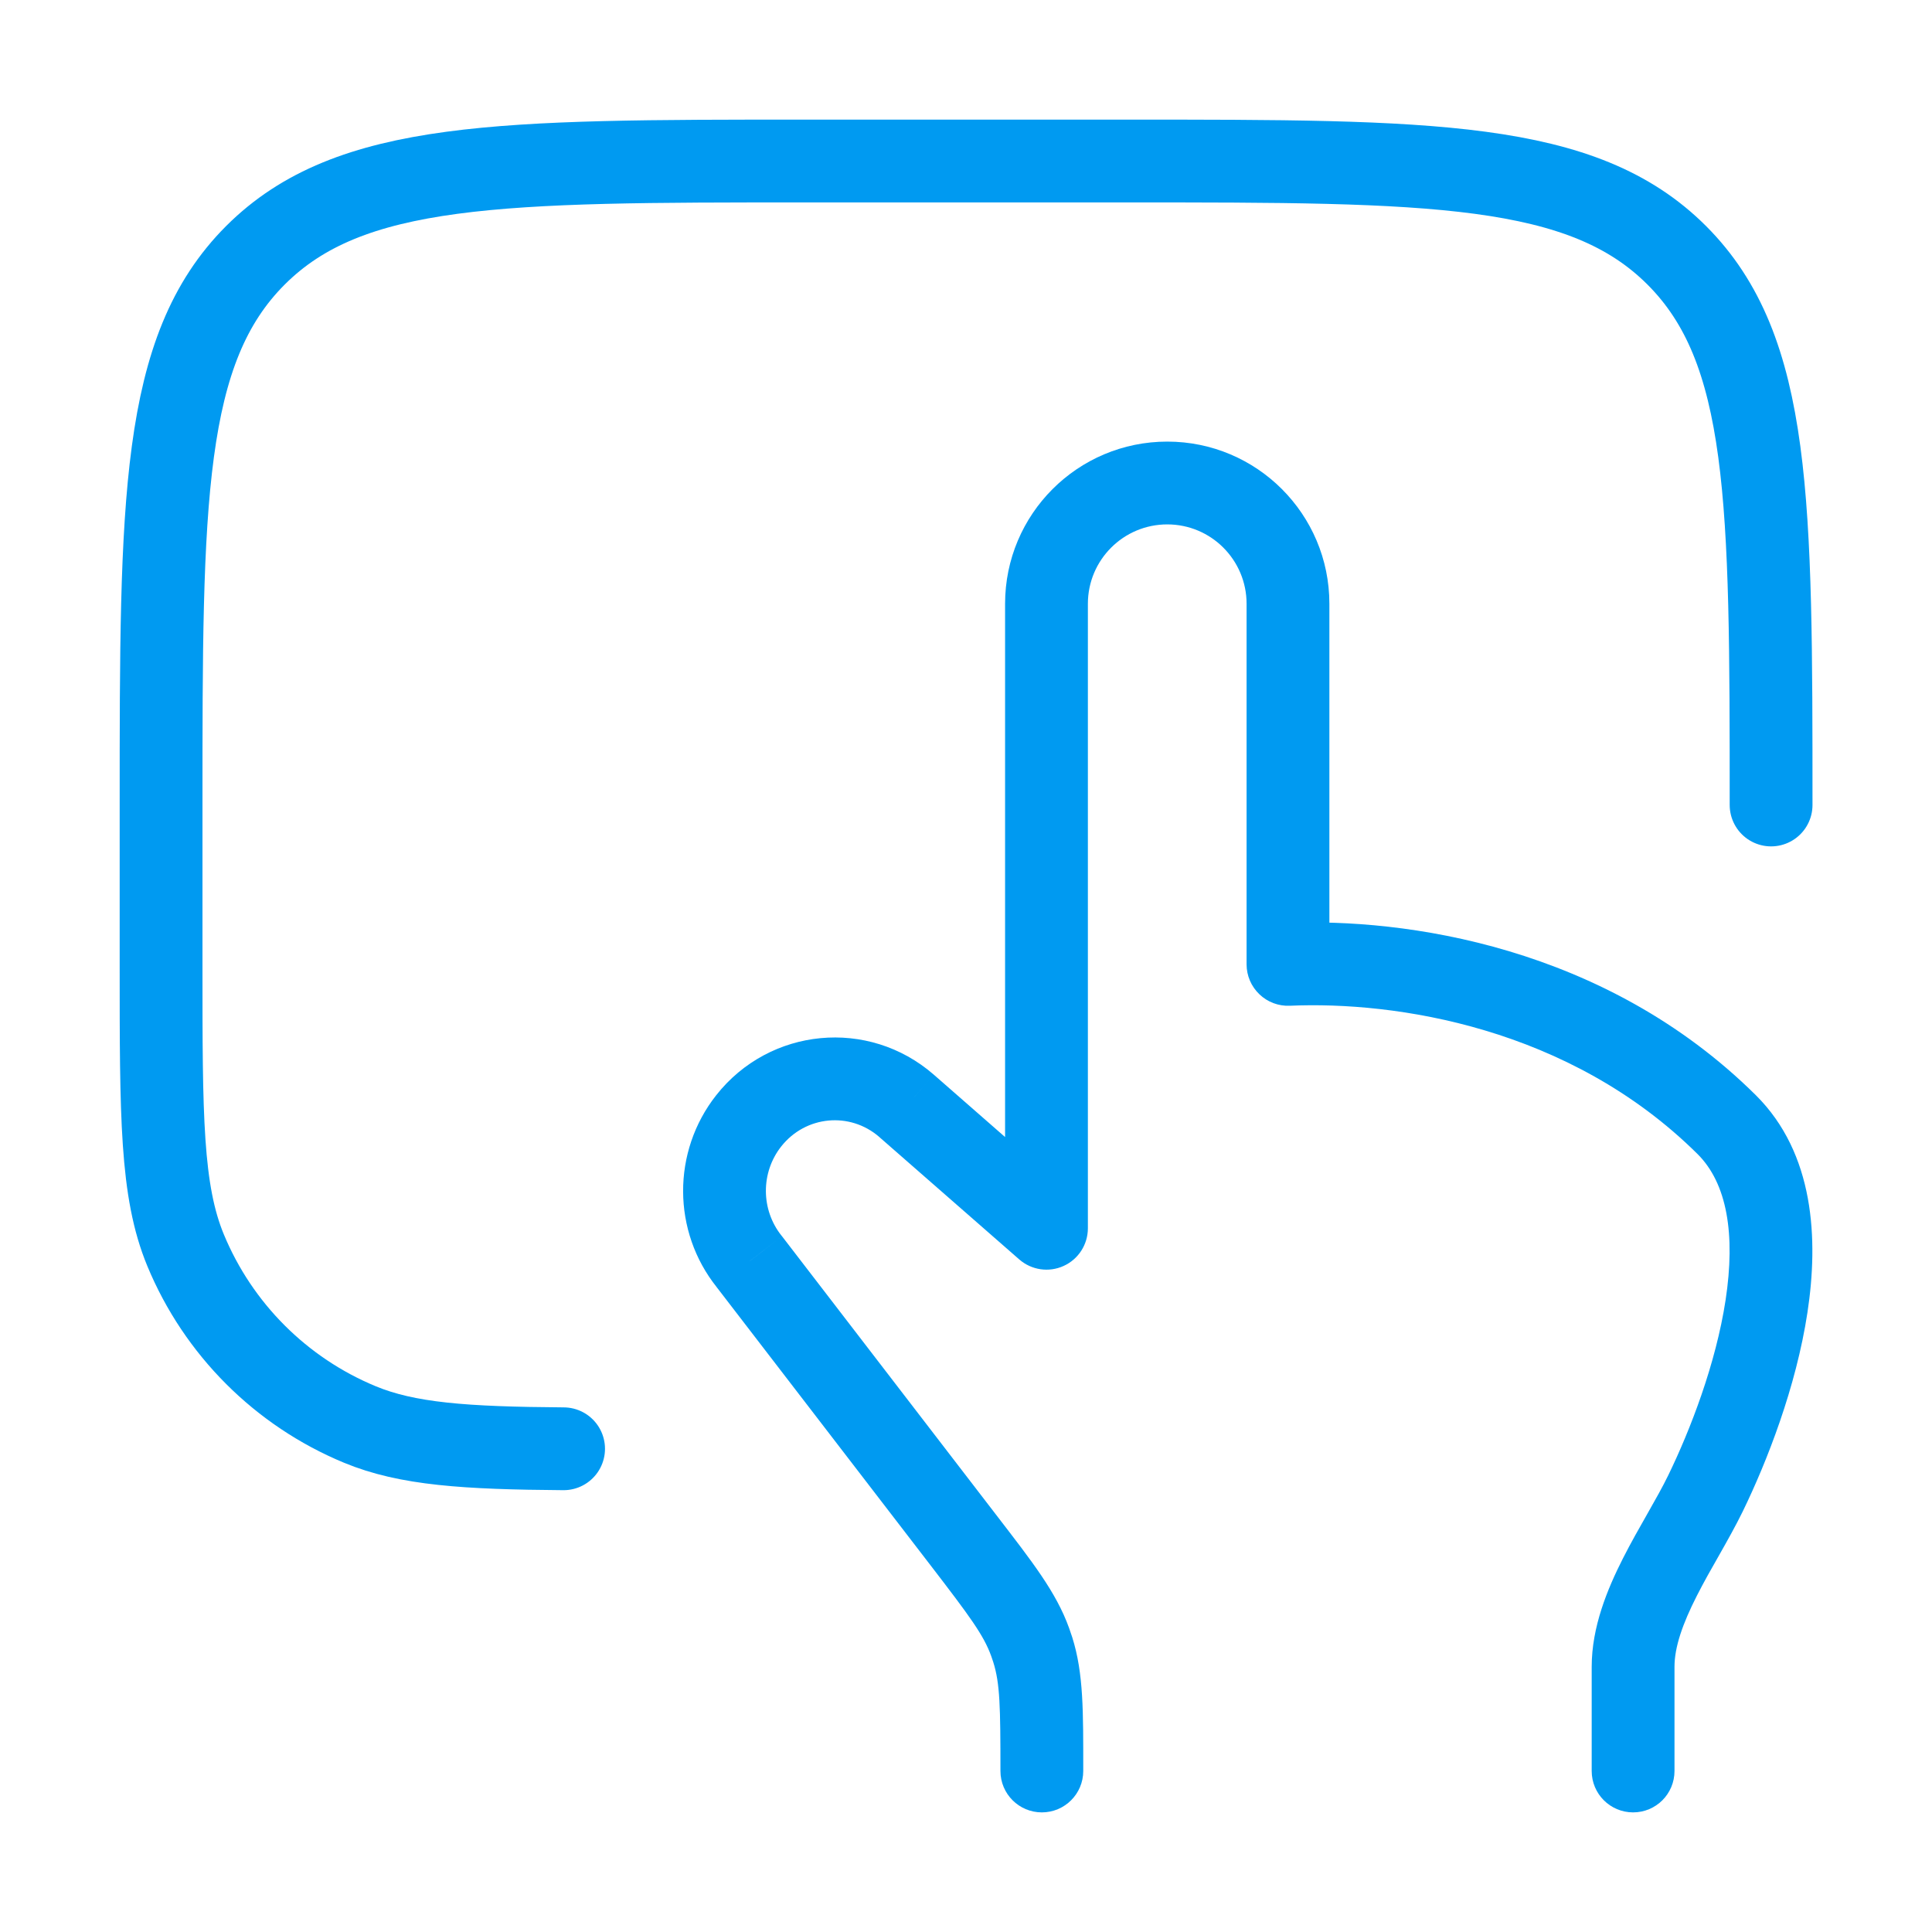
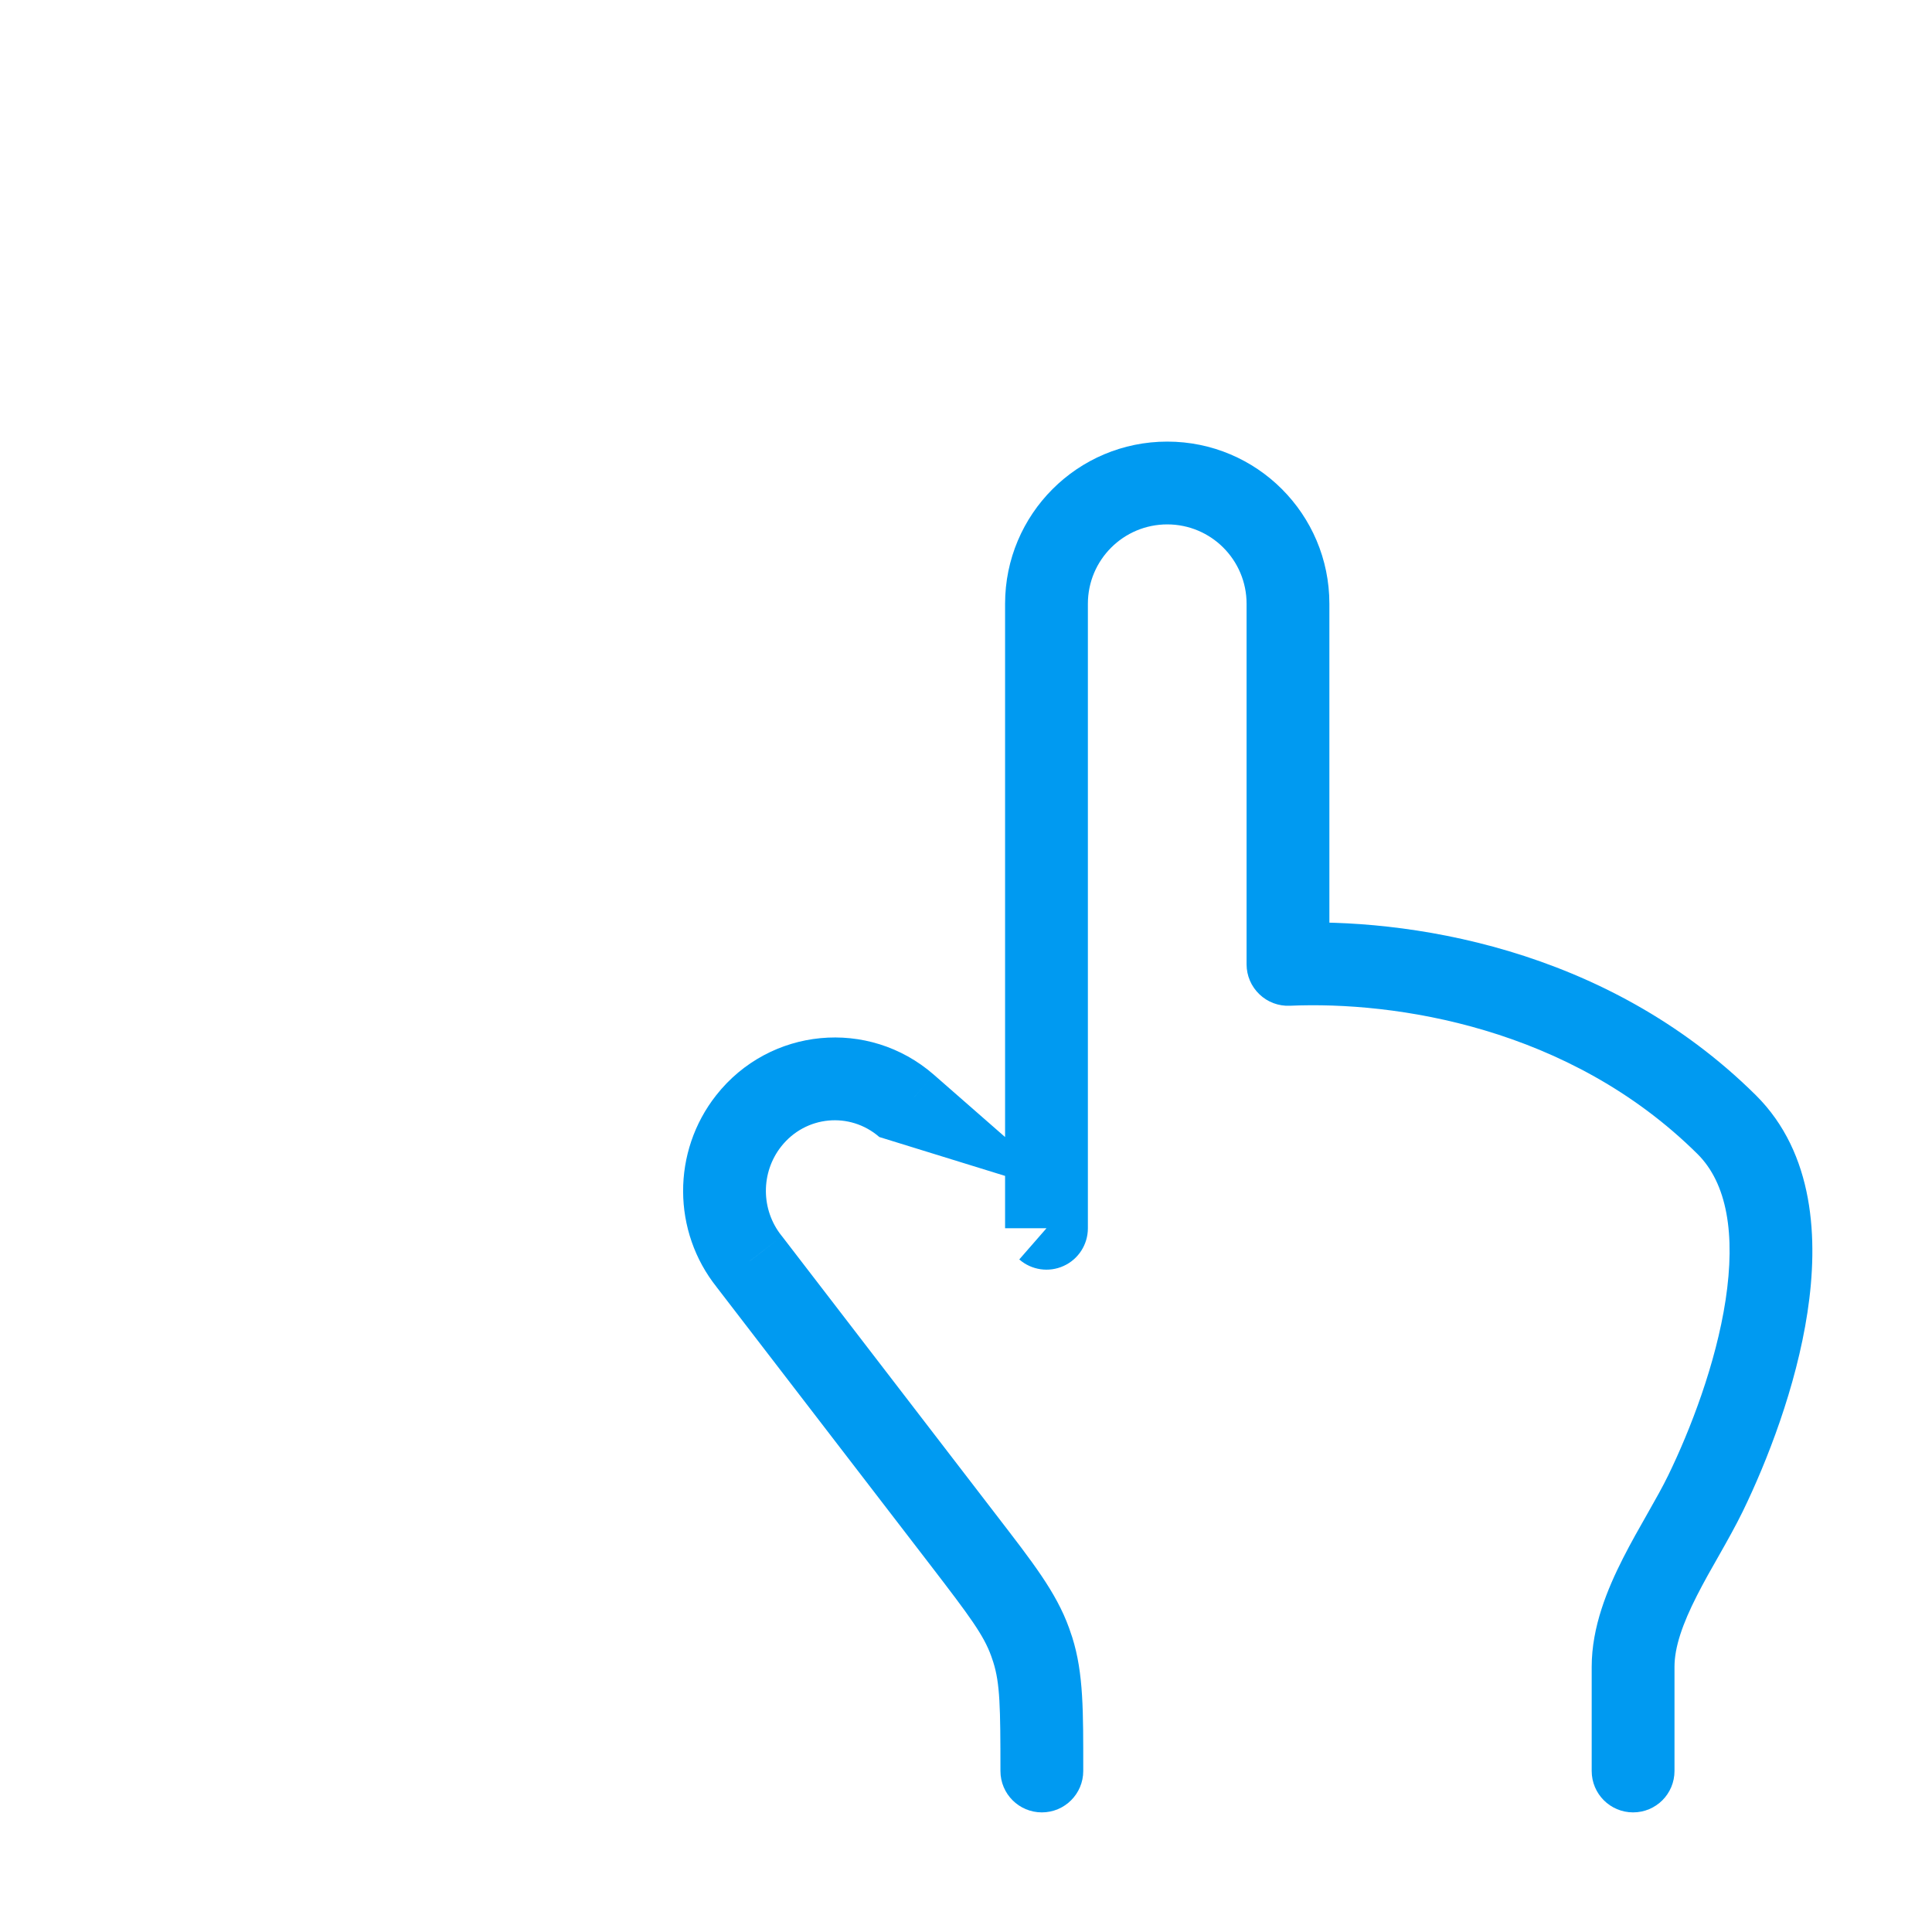
<svg xmlns="http://www.w3.org/2000/svg" width="35" height="35" viewBox="0 0 35 35" fill="none">
-   <path d="M31.279 20.372L30.751 20.905L30.751 20.905L31.279 20.372ZM30.897 27.054L31.571 27.382L31.571 27.382L30.897 27.054ZM18.958 22.251L18.465 22.816C18.686 23.009 19 23.056 19.268 22.934C19.536 22.813 19.708 22.546 19.708 22.251H18.958ZM16.423 20.033L16.917 19.469L16.916 19.468L16.423 20.033ZM13.572 22.853L14.167 22.396C14.164 22.392 14.161 22.389 14.158 22.385L13.572 22.853ZM17.46 27.911L18.055 27.454L18.055 27.454L17.46 27.911ZM13.563 20.306L12.974 19.842L12.974 19.842L13.563 20.306ZM28.835 32.083C28.835 32.498 29.171 32.833 29.585 32.833C30 32.833 30.335 32.498 30.335 32.083H28.835ZM18.124 32.083C18.124 32.498 18.46 32.833 18.874 32.833C19.288 32.833 19.624 32.498 19.624 32.083H18.124ZM18.709 29.885L19.424 29.659L19.424 29.659L18.709 29.885ZM18.662 29.747L19.367 29.492L19.367 29.492L18.662 29.747ZM23.333 17.47H22.583C22.583 17.675 22.667 17.871 22.815 18.012C22.962 18.154 23.162 18.229 23.366 18.22L23.333 17.47ZM30.751 20.905C31.288 21.437 31.442 22.358 31.261 23.55C31.085 24.705 30.622 25.904 30.222 26.726L31.571 27.382C32.009 26.482 32.538 25.133 32.744 23.775C32.945 22.453 32.872 20.895 31.807 19.839L30.751 20.905ZM30.222 26.726C30.121 26.934 29.994 27.159 29.848 27.416C29.706 27.666 29.547 27.944 29.402 28.23C29.119 28.788 28.835 29.472 28.835 30.196H30.335C30.335 29.839 30.481 29.418 30.74 28.909C30.866 28.661 31.006 28.414 31.153 28.157C31.295 27.906 31.445 27.64 31.571 27.382L30.222 26.726ZM19.452 21.687L16.917 19.469L15.929 20.598L18.465 22.816L19.452 21.687ZM12.978 23.311L16.866 28.368L18.055 27.454L14.167 22.396L12.978 23.311ZM12.974 19.842C12.171 20.862 12.176 22.309 12.987 23.322L14.158 22.385C13.783 21.916 13.78 21.242 14.152 20.77L12.974 19.842ZM16.916 19.468C15.733 18.438 13.943 18.611 12.974 19.842L14.152 20.77C14.594 20.209 15.398 20.135 15.931 20.599L16.916 19.468ZM28.835 30.196V32.083H30.335V30.196H28.835ZM19.624 32.083C19.624 31.012 19.632 30.316 19.424 29.659L17.994 30.111C18.116 30.497 18.124 30.919 18.124 32.083H19.624ZM16.866 28.368C17.571 29.286 17.82 29.622 17.957 30.002L19.367 29.492C19.133 28.843 18.704 28.298 18.055 27.454L16.866 28.368ZM19.424 29.659C19.406 29.603 19.387 29.547 19.367 29.492L17.957 30.002C17.97 30.038 17.982 30.074 17.994 30.111L19.424 29.659ZM18.208 10.938V22.251H19.708V10.938H18.208ZM22.583 10.938V17.47H24.083V10.938H22.583ZM23.366 18.22C25.274 18.136 28.429 18.604 30.751 20.905L31.807 19.839C29.077 17.135 25.441 16.627 23.3 16.721L23.366 18.22ZM19.708 10.938C19.708 10.144 20.352 9.5 21.146 9.5V8C19.523 8 18.208 9.315 18.208 10.938H19.708ZM21.146 9.5C21.94 9.5 22.583 10.144 22.583 10.938H24.083C24.083 9.315 22.768 8 21.146 8V9.5Z" fill="#009AF1" />
-   <path d="M32.085 14.583C32.085 9.083 32.085 6.334 30.376 4.625C28.668 2.917 25.918 2.917 20.418 2.917H14.585C9.085 2.917 6.335 2.917 4.627 4.625C2.918 6.334 2.918 9.083 2.918 14.583V17.5C2.918 20.218 2.918 21.577 3.362 22.649C3.954 24.078 5.09 25.214 6.519 25.806C7.379 26.162 8.425 26.233 10.21 26.246" stroke="#009AF1" stroke-width="1.5" stroke-linecap="round" />
+   <path d="M31.279 20.372L30.751 20.905L30.751 20.905L31.279 20.372ZM30.897 27.054L31.571 27.382L31.571 27.382L30.897 27.054ZM18.958 22.251L18.465 22.816C18.686 23.009 19 23.056 19.268 22.934C19.536 22.813 19.708 22.546 19.708 22.251H18.958ZM16.423 20.033L16.917 19.469L16.916 19.468L16.423 20.033ZM13.572 22.853L14.167 22.396C14.164 22.392 14.161 22.389 14.158 22.385L13.572 22.853ZM17.46 27.911L18.055 27.454L18.055 27.454L17.46 27.911ZM13.563 20.306L12.974 19.842L12.974 19.842L13.563 20.306ZM28.835 32.083C28.835 32.498 29.171 32.833 29.585 32.833C30 32.833 30.335 32.498 30.335 32.083H28.835ZM18.124 32.083C18.124 32.498 18.46 32.833 18.874 32.833C19.288 32.833 19.624 32.498 19.624 32.083H18.124ZM18.709 29.885L19.424 29.659L19.424 29.659L18.709 29.885ZM18.662 29.747L19.367 29.492L19.367 29.492L18.662 29.747ZM23.333 17.47H22.583C22.583 17.675 22.667 17.871 22.815 18.012C22.962 18.154 23.162 18.229 23.366 18.22L23.333 17.47ZM30.751 20.905C31.288 21.437 31.442 22.358 31.261 23.55C31.085 24.705 30.622 25.904 30.222 26.726L31.571 27.382C32.009 26.482 32.538 25.133 32.744 23.775C32.945 22.453 32.872 20.895 31.807 19.839L30.751 20.905ZM30.222 26.726C30.121 26.934 29.994 27.159 29.848 27.416C29.706 27.666 29.547 27.944 29.402 28.23C29.119 28.788 28.835 29.472 28.835 30.196H30.335C30.335 29.839 30.481 29.418 30.74 28.909C30.866 28.661 31.006 28.414 31.153 28.157C31.295 27.906 31.445 27.64 31.571 27.382L30.222 26.726ZM19.452 21.687L16.917 19.469L15.929 20.598L19.452 21.687ZM12.978 23.311L16.866 28.368L18.055 27.454L14.167 22.396L12.978 23.311ZM12.974 19.842C12.171 20.862 12.176 22.309 12.987 23.322L14.158 22.385C13.783 21.916 13.78 21.242 14.152 20.77L12.974 19.842ZM16.916 19.468C15.733 18.438 13.943 18.611 12.974 19.842L14.152 20.77C14.594 20.209 15.398 20.135 15.931 20.599L16.916 19.468ZM28.835 30.196V32.083H30.335V30.196H28.835ZM19.624 32.083C19.624 31.012 19.632 30.316 19.424 29.659L17.994 30.111C18.116 30.497 18.124 30.919 18.124 32.083H19.624ZM16.866 28.368C17.571 29.286 17.82 29.622 17.957 30.002L19.367 29.492C19.133 28.843 18.704 28.298 18.055 27.454L16.866 28.368ZM19.424 29.659C19.406 29.603 19.387 29.547 19.367 29.492L17.957 30.002C17.97 30.038 17.982 30.074 17.994 30.111L19.424 29.659ZM18.208 10.938V22.251H19.708V10.938H18.208ZM22.583 10.938V17.47H24.083V10.938H22.583ZM23.366 18.22C25.274 18.136 28.429 18.604 30.751 20.905L31.807 19.839C29.077 17.135 25.441 16.627 23.3 16.721L23.366 18.22ZM19.708 10.938C19.708 10.144 20.352 9.5 21.146 9.5V8C19.523 8 18.208 9.315 18.208 10.938H19.708ZM21.146 9.5C21.94 9.5 22.583 10.144 22.583 10.938H24.083C24.083 9.315 22.768 8 21.146 8V9.5Z" fill="#009AF1" />
</svg>